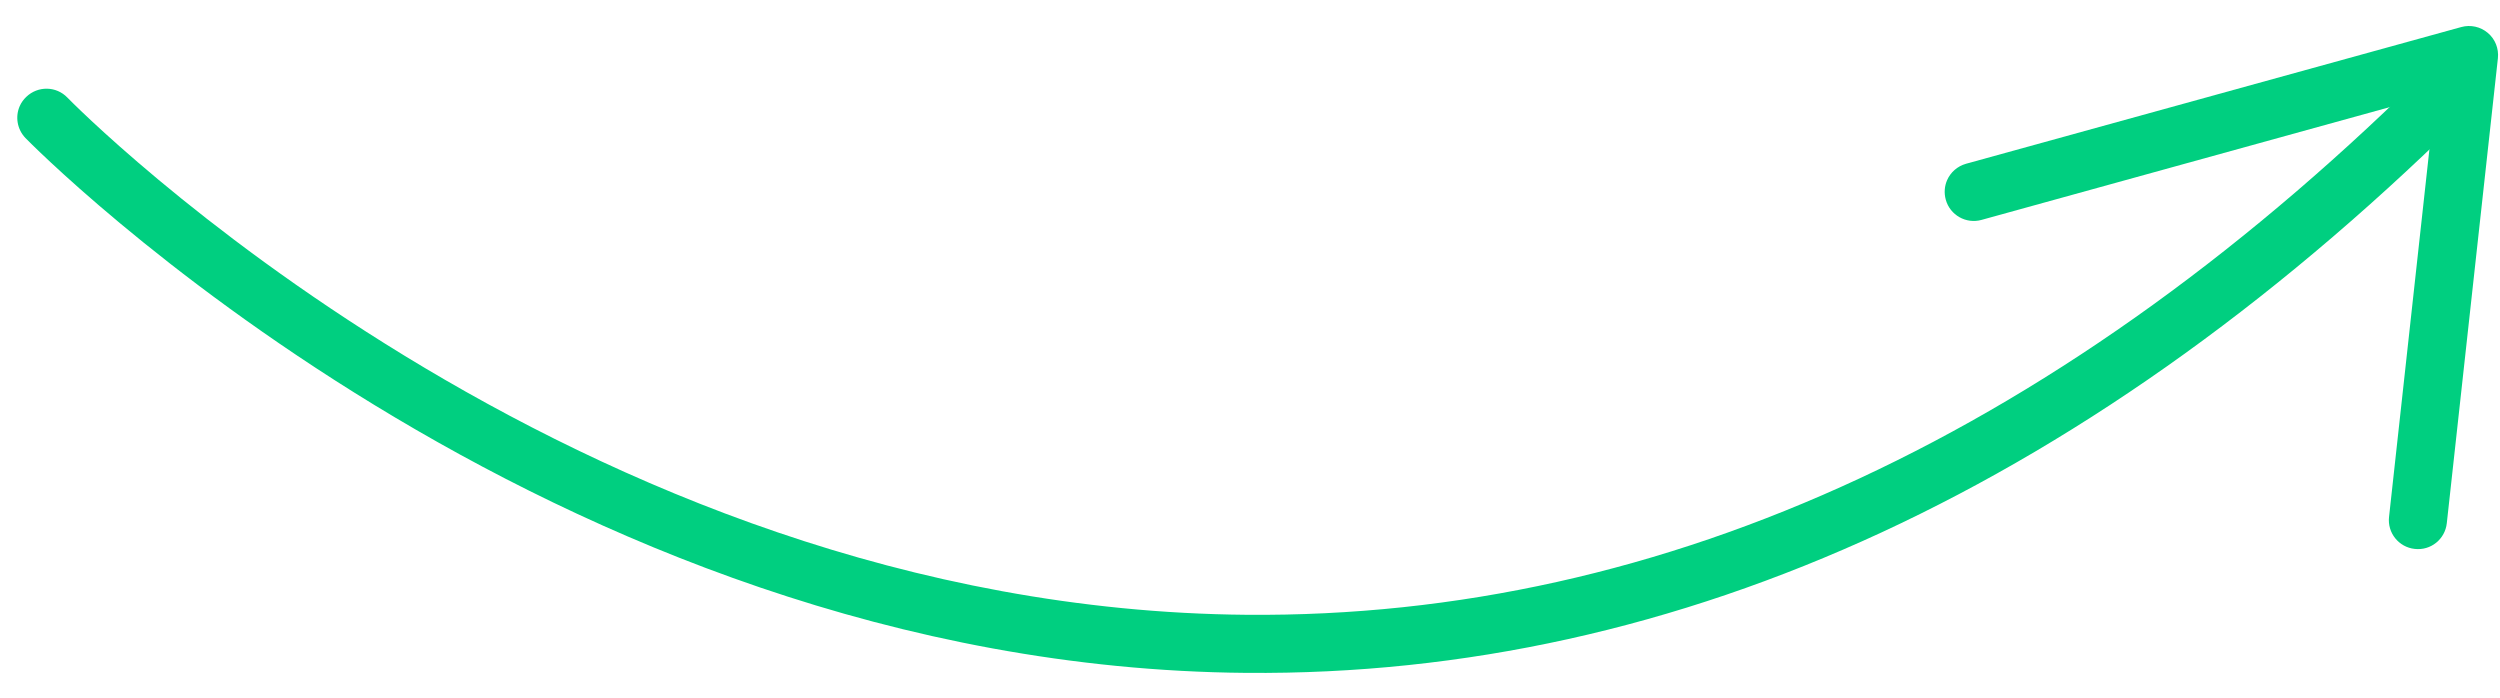
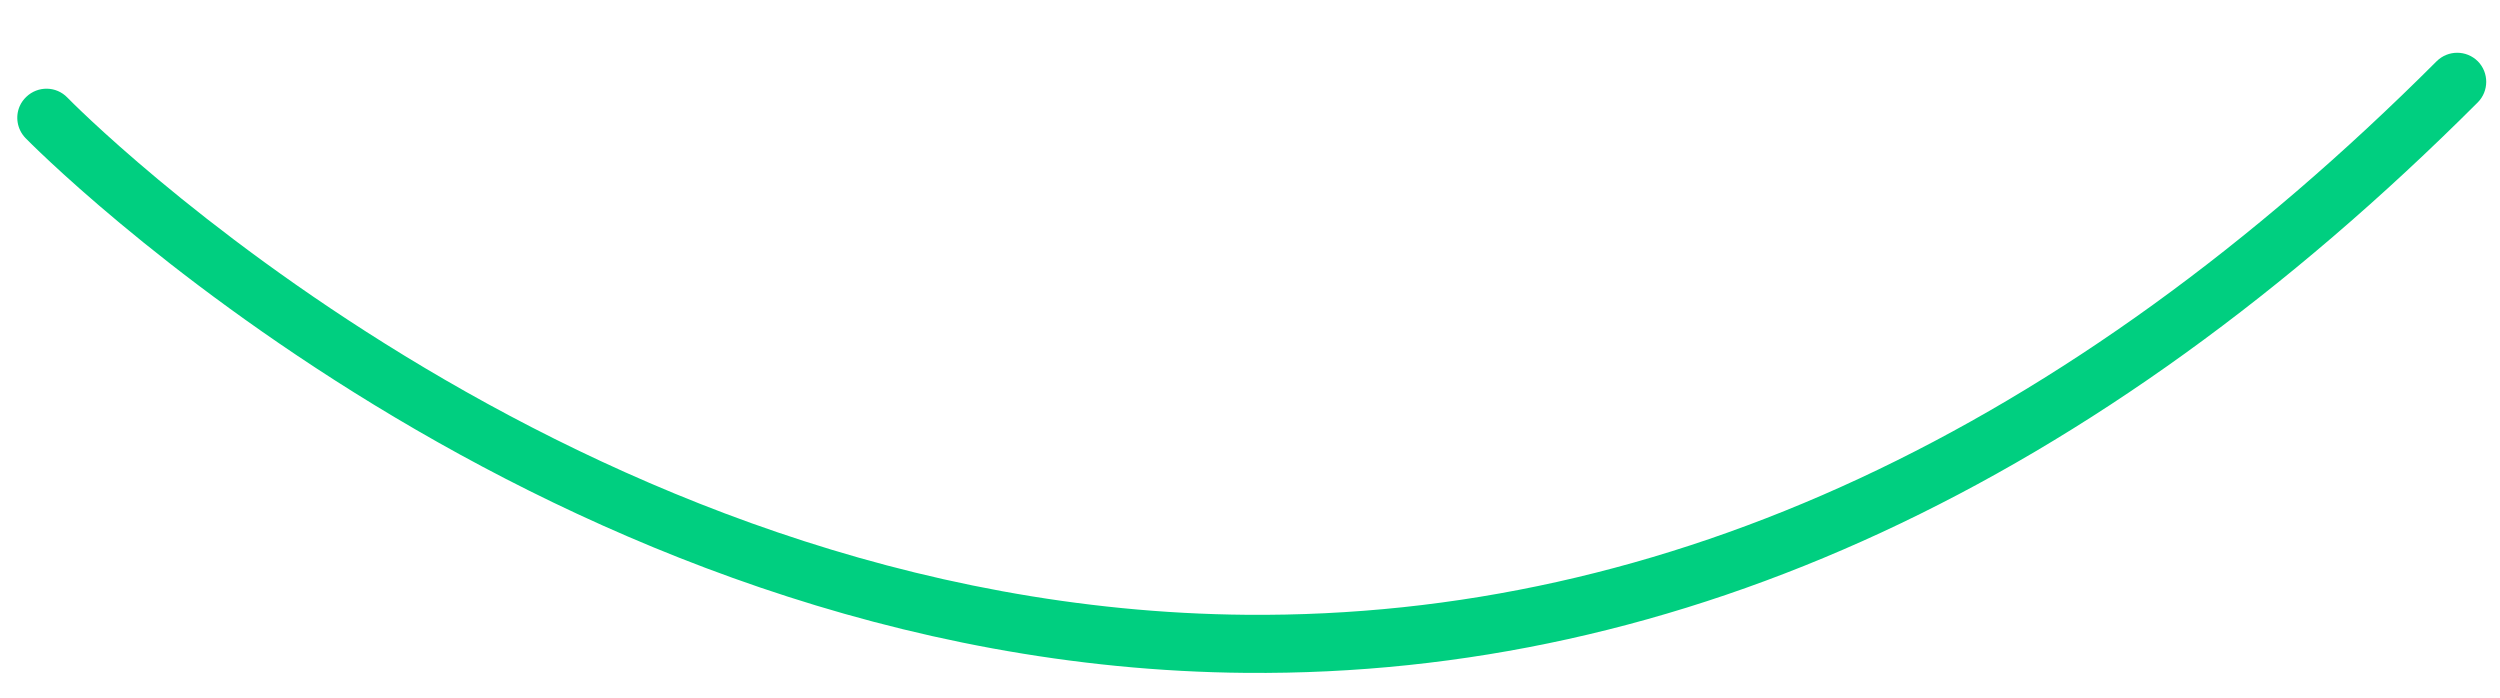
<svg xmlns="http://www.w3.org/2000/svg" width="86" height="24" viewBox="0 0 86 24" fill="none">
  <path d="M0.679 3.649C0.52 4.01 0.586 4.444 0.875 4.747C1.051 4.93 18.742 22.942 42.865 23.147C57.822 23.275 72.08 16.675 85.234 3.523C85.622 3.135 85.624 2.5 85.237 2.108C84.845 1.718 84.214 1.718 83.822 2.105C71.061 14.866 57.286 21.269 42.884 21.149C19.591 20.951 2.488 3.534 2.318 3.357C1.934 2.958 1.302 2.949 0.903 3.333C0.808 3.424 0.731 3.531 0.679 3.649Z" fill="#00CF80" />
-   <path d="M66.981 6.196C66.892 6.4 66.87 6.634 66.934 6.867C67.079 7.4 67.634 7.712 68.163 7.565L83.779 3.251L82.183 17.782C82.121 18.33 82.518 18.825 83.068 18.883C83.617 18.945 84.11 18.552 84.17 17.997L85.928 2.002C85.962 1.671 85.836 1.347 85.581 1.132C85.329 0.919 84.987 0.842 84.666 0.931L67.633 5.633C67.332 5.718 67.099 5.928 66.981 6.196Z" fill="#00CF80" />
</svg>